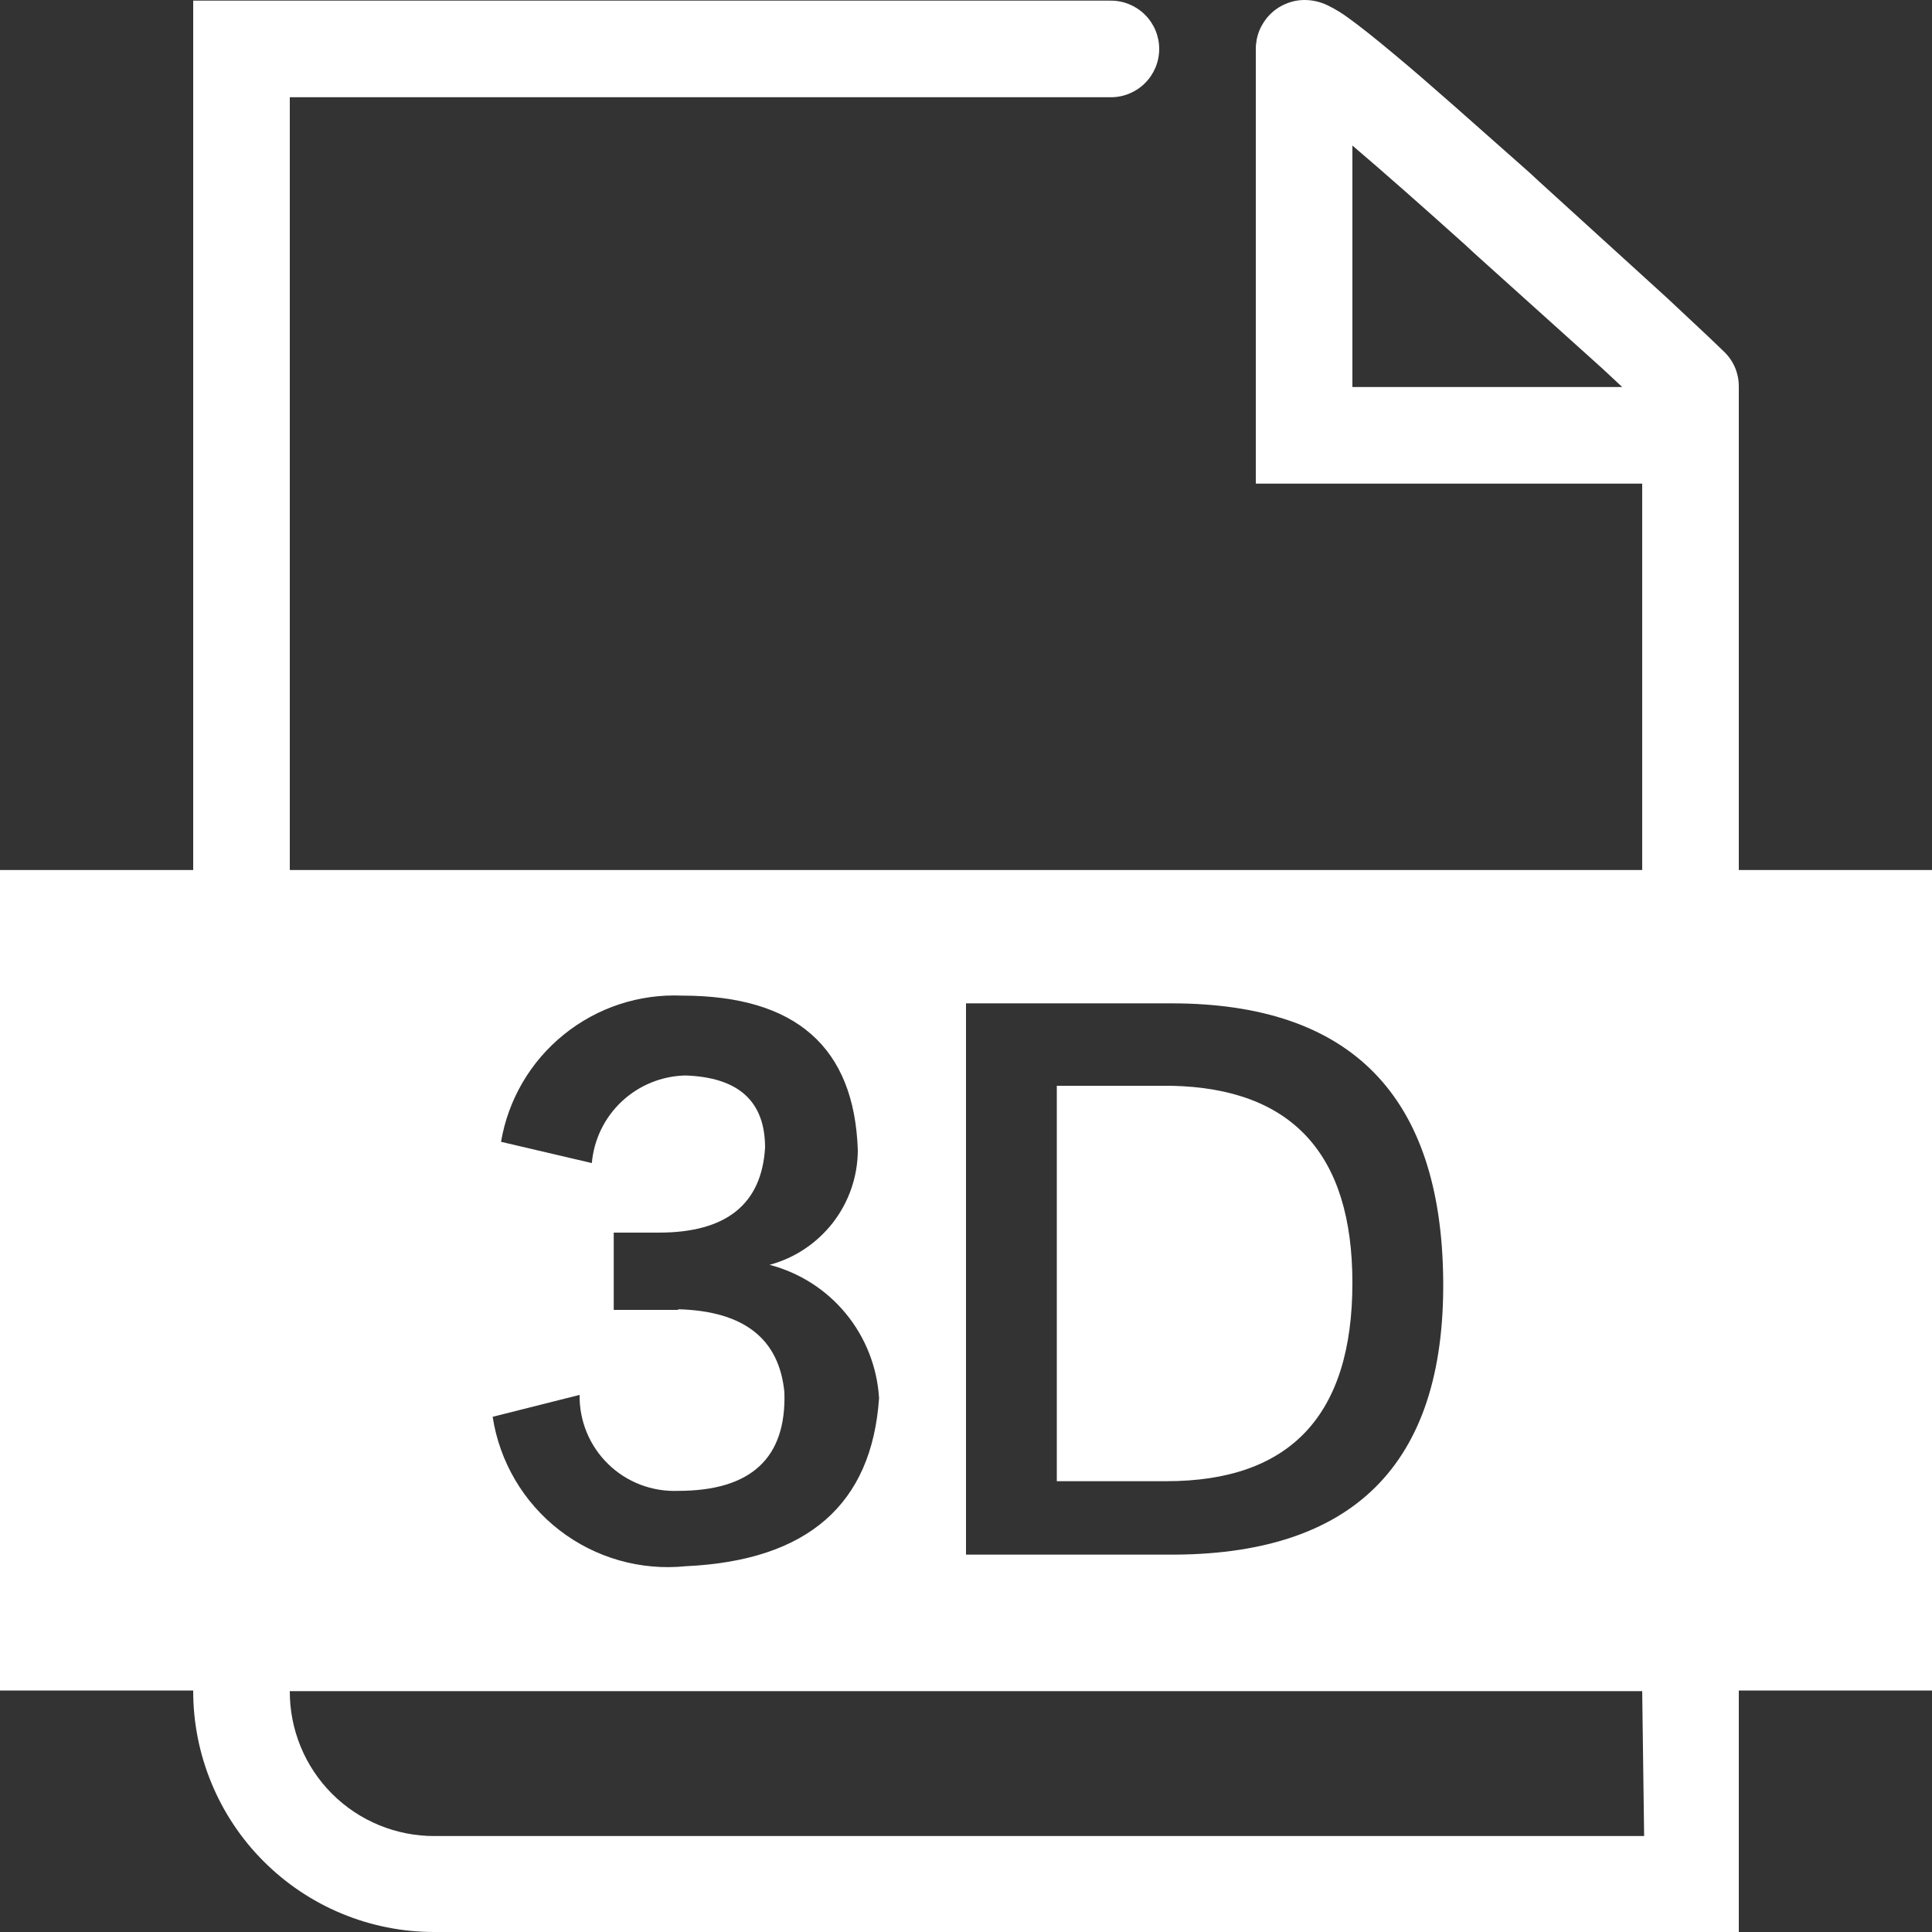
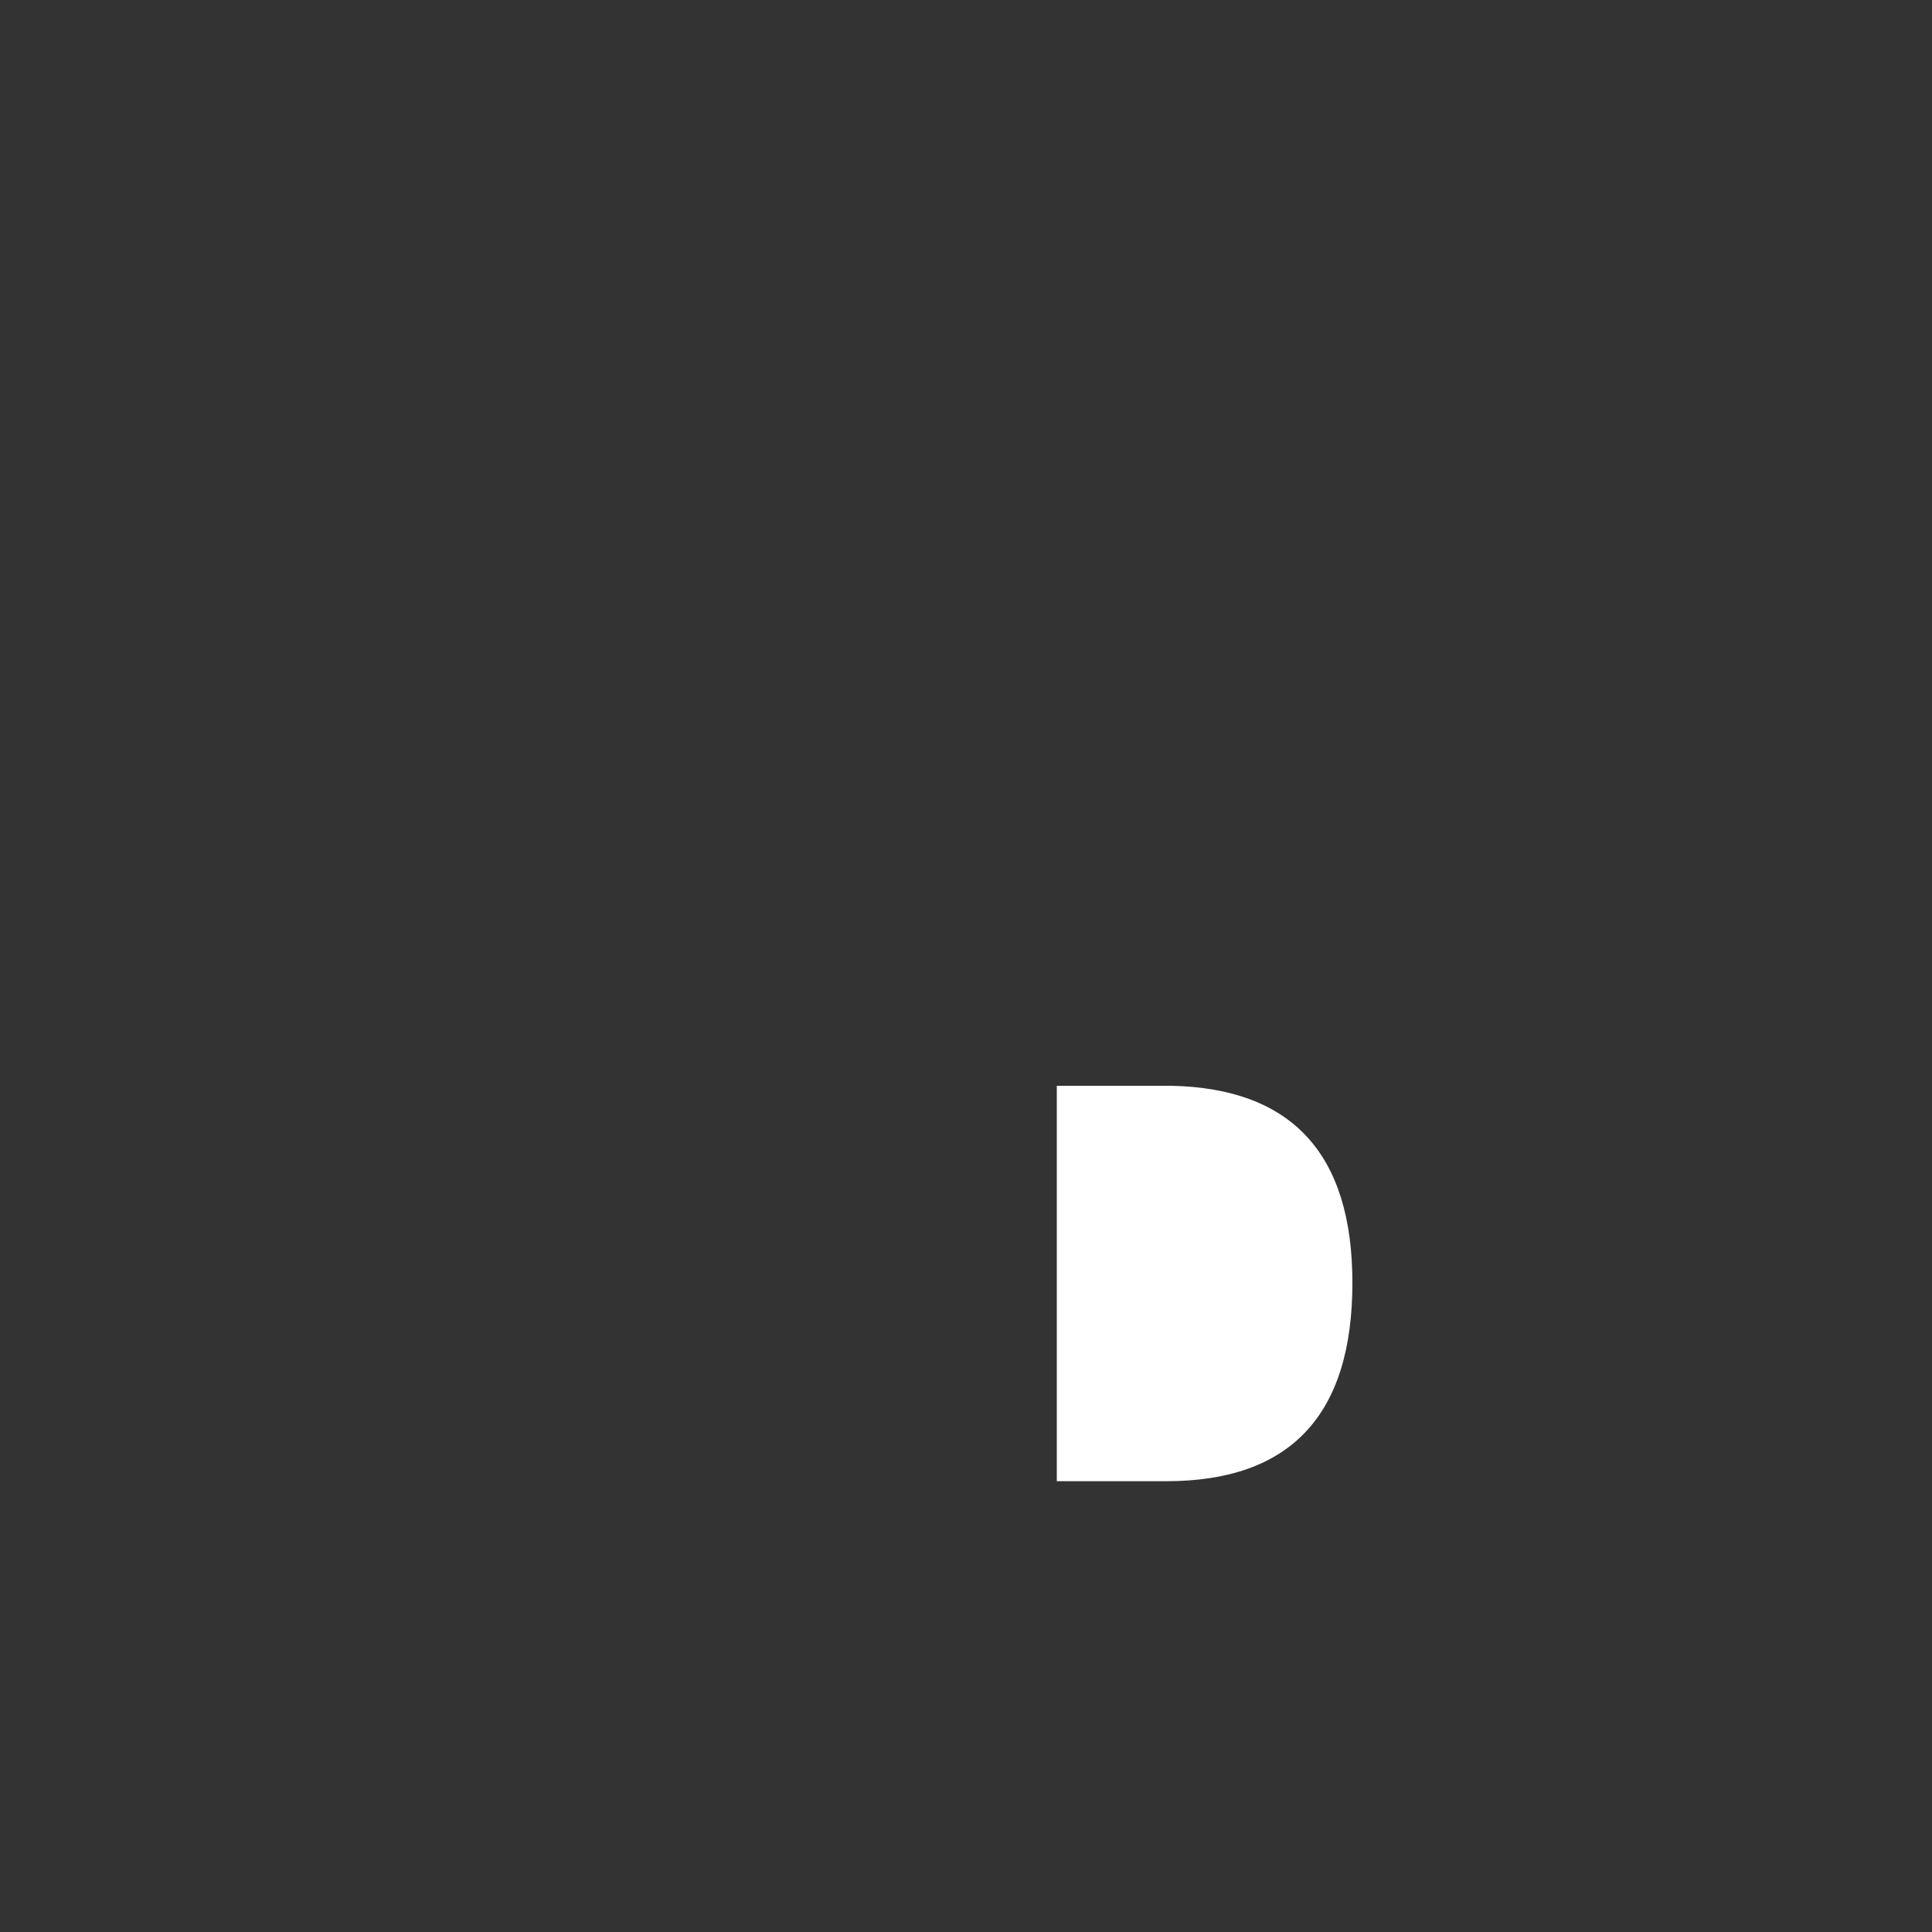
<svg xmlns="http://www.w3.org/2000/svg" width="30" height="30" viewBox="0 0 30 30" fill="none">
  <rect x="0" y="0" width="30" height="30" fill="#333333" stroke="none" />
  <g clip-path="url(#clip0_451_867)">
    <path d="M21 19.92C21 17.92 20.063 16.9 18.19 16.86H16.41V23H18.11C20.037 23 21 21.974 21 19.92Z" fill="white" />
-     <path d="M30 13.51H27V6C27 5.899 26.98 5.799 26.941 5.706C26.901 5.613 26.843 5.53 26.77 5.46L26.53 5.23L25.89 4.63L23.89 2.81L23.75 2.68C22.9 1.93 22.2 1.3 21.67 0.86C21.36 0.6 21.12 0.41 20.94 0.28C20.843 0.208 20.739 0.144 20.63 0.09C20.512 0.03 20.382 -0.001 20.25 4.81086e-05C20.15 0.001 20.052 0.022 19.96 0.062C19.868 0.101 19.785 0.158 19.715 0.23C19.646 0.301 19.591 0.386 19.554 0.478C19.517 0.571 19.499 0.67 19.5 0.77V7.51H25.5V13.51H4.5V1.51H17.25C17.449 1.51 17.64 1.431 17.78 1.29C17.921 1.15 18 0.959 18 0.76C18 0.561 17.921 0.37 17.78 0.23C17.64 0.089 17.449 0.01 17.25 0.01H3V13.51H0V26.25H3C2.999 26.742 3.094 27.229 3.282 27.684C3.469 28.139 3.744 28.553 4.092 28.901C4.439 29.249 4.852 29.526 5.306 29.714C5.761 29.903 6.248 30 6.74 30H27V26.25H30V13.51ZM22.75 3.8L22.89 3.93L24.89 5.73L25.19 6.01H21V2.26C21.47 2.66 22.06 3.18 22.75 3.8ZM15 15.58H18.19C20.977 15.58 22.383 17.013 22.41 19.88C22.437 22.747 21.003 24.167 18.11 24.14H15V15.58ZM10.53 20.34H9.53V19.14H10.23C11.277 19.14 11.827 18.7 11.88 17.82C11.88 17.1 11.467 16.727 10.64 16.7C10.273 16.709 9.923 16.852 9.655 17.103C9.387 17.354 9.222 17.695 9.19 18.06L7.78 17.73C7.891 17.074 8.238 16.482 8.756 16.064C9.273 15.646 9.925 15.431 10.59 15.46C12.357 15.46 13.267 16.26 13.32 17.86C13.319 18.266 13.184 18.66 12.936 18.982C12.688 19.303 12.342 19.535 11.95 19.64C12.415 19.762 12.831 20.027 13.136 20.399C13.441 20.771 13.621 21.23 13.65 21.71C13.537 23.363 12.537 24.233 10.65 24.32C9.948 24.392 9.245 24.192 8.686 23.76C8.128 23.328 7.757 22.698 7.65 22L9 21.66C8.997 21.86 9.035 22.058 9.111 22.243C9.188 22.428 9.301 22.595 9.444 22.734C9.587 22.874 9.758 22.983 9.944 23.054C10.131 23.125 10.33 23.158 10.53 23.15C11.663 23.15 12.213 22.64 12.18 21.62C12.1 20.787 11.55 20.357 10.53 20.33V20.34ZM25.53 28.51H6.75C6.454 28.511 6.161 28.454 5.887 28.341C5.614 28.229 5.365 28.063 5.156 27.854C4.947 27.645 4.781 27.396 4.669 27.123C4.556 26.849 4.499 26.556 4.5 26.26H25.5L25.53 28.51Z" fill="white" />
  </g>
  <defs>
    <clipPath id="clip0_451_867">
      <rect width="30" height="30" fill="white" />
    </clipPath>
  </defs>
</svg>